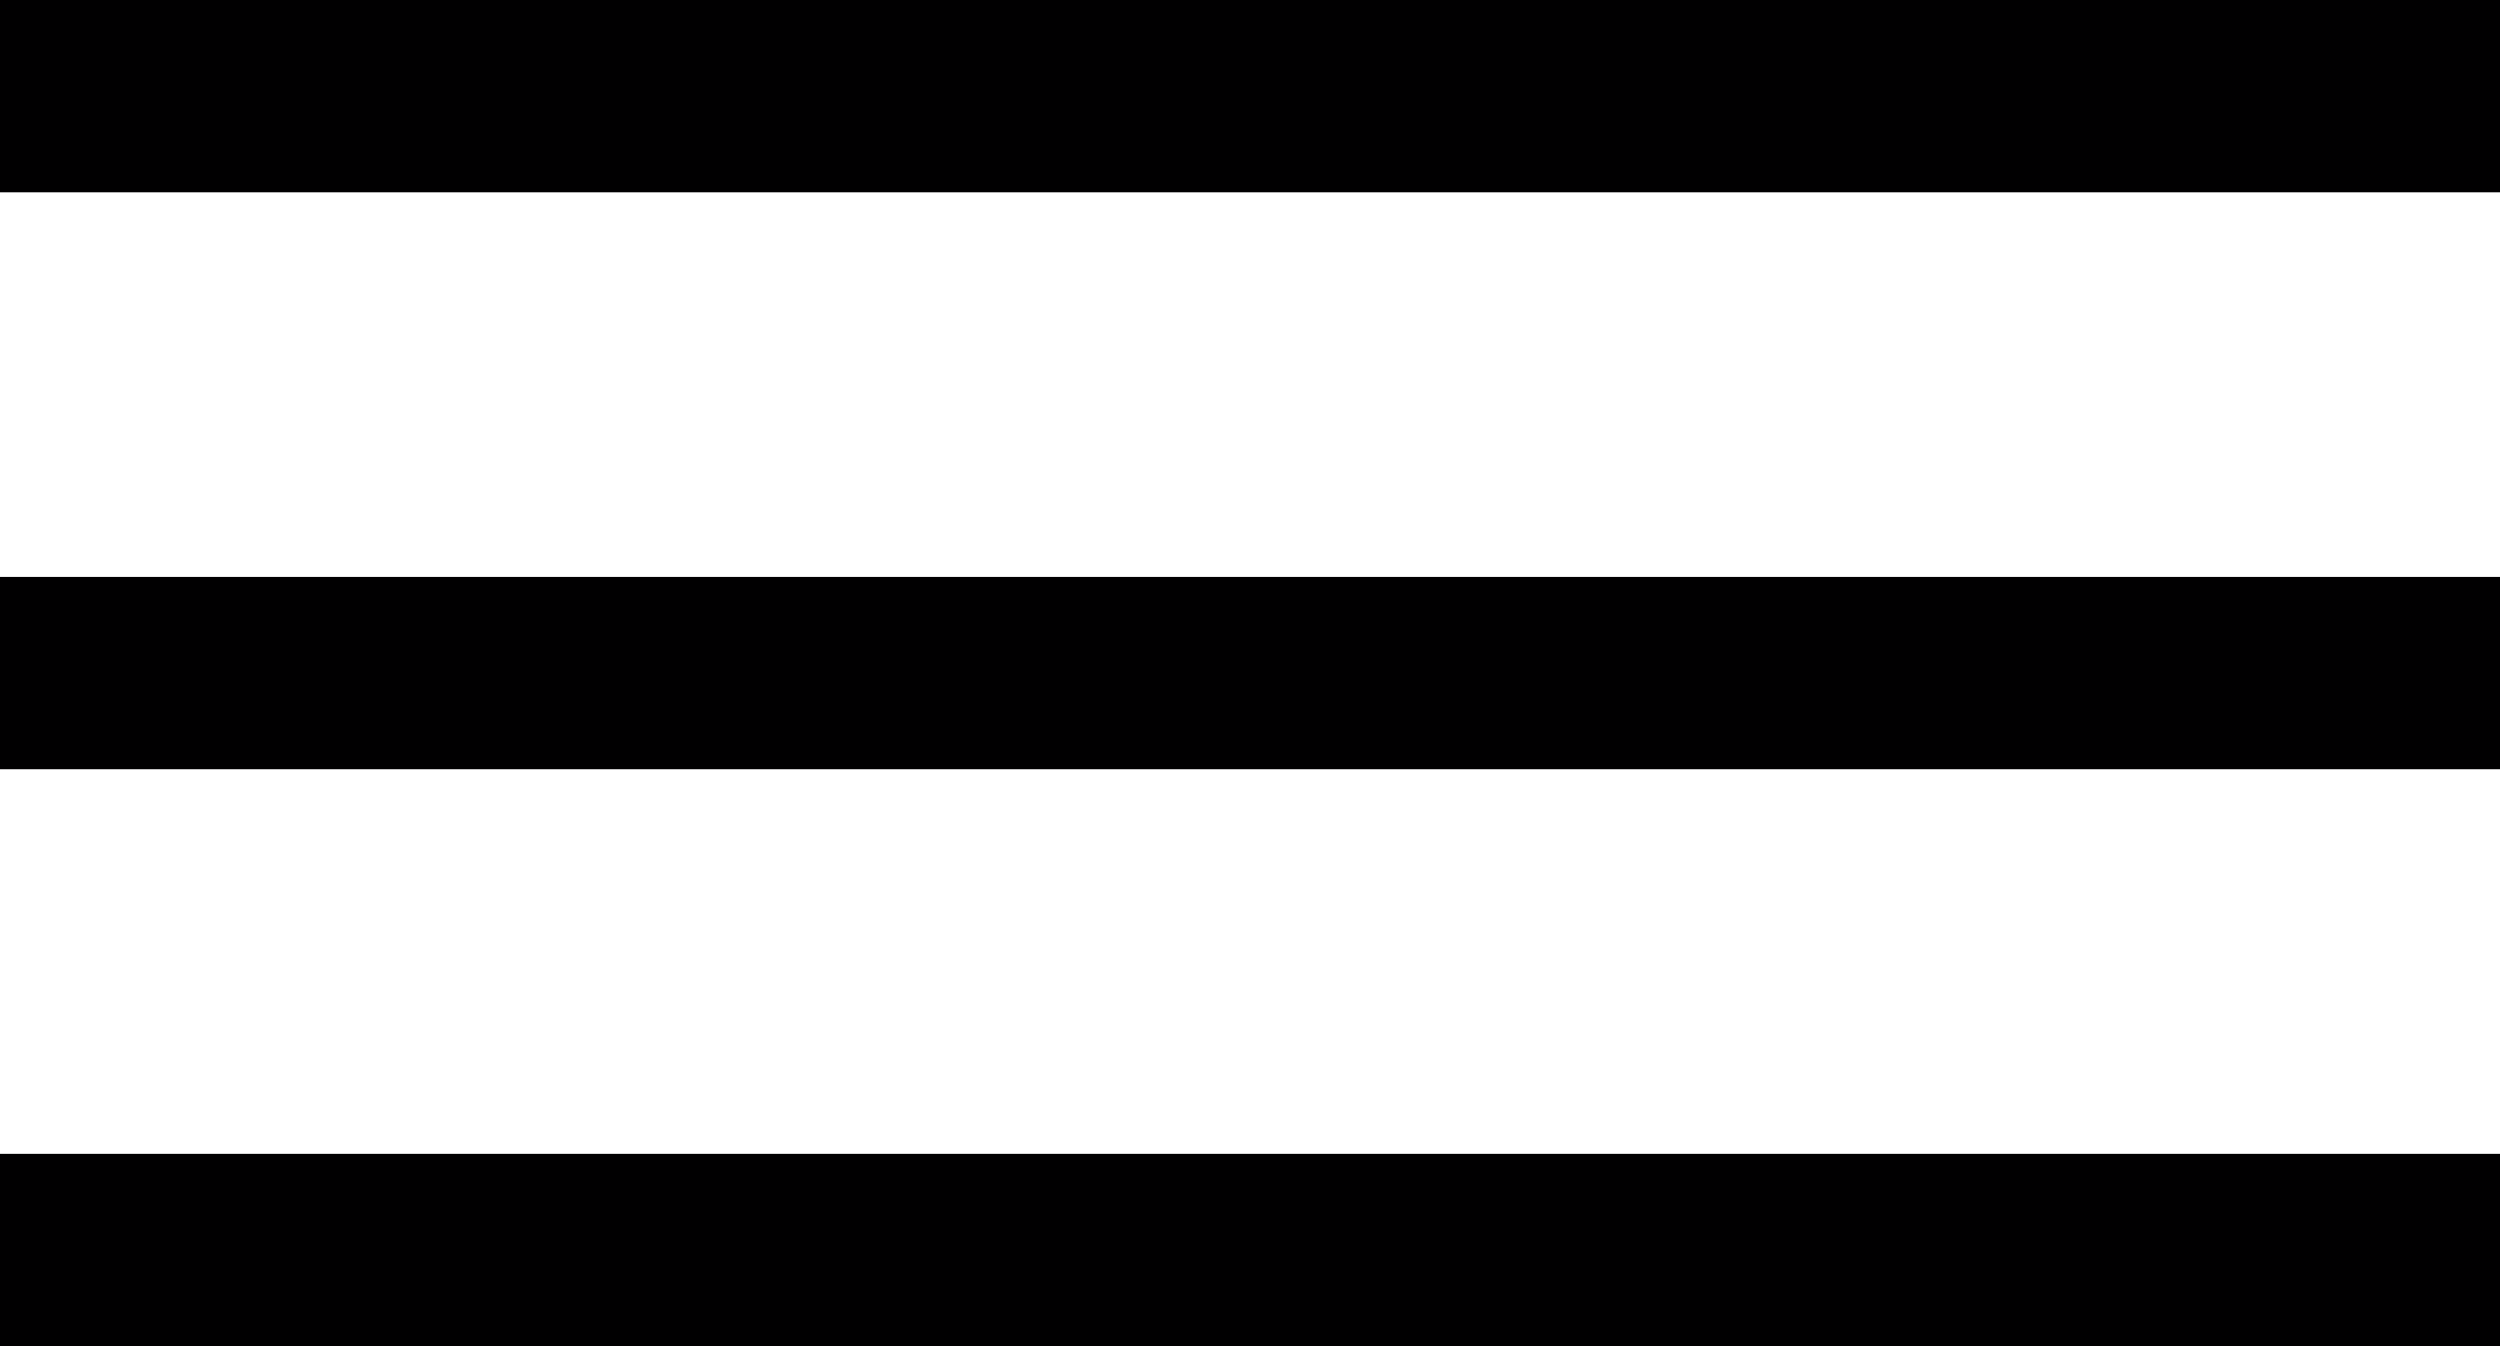
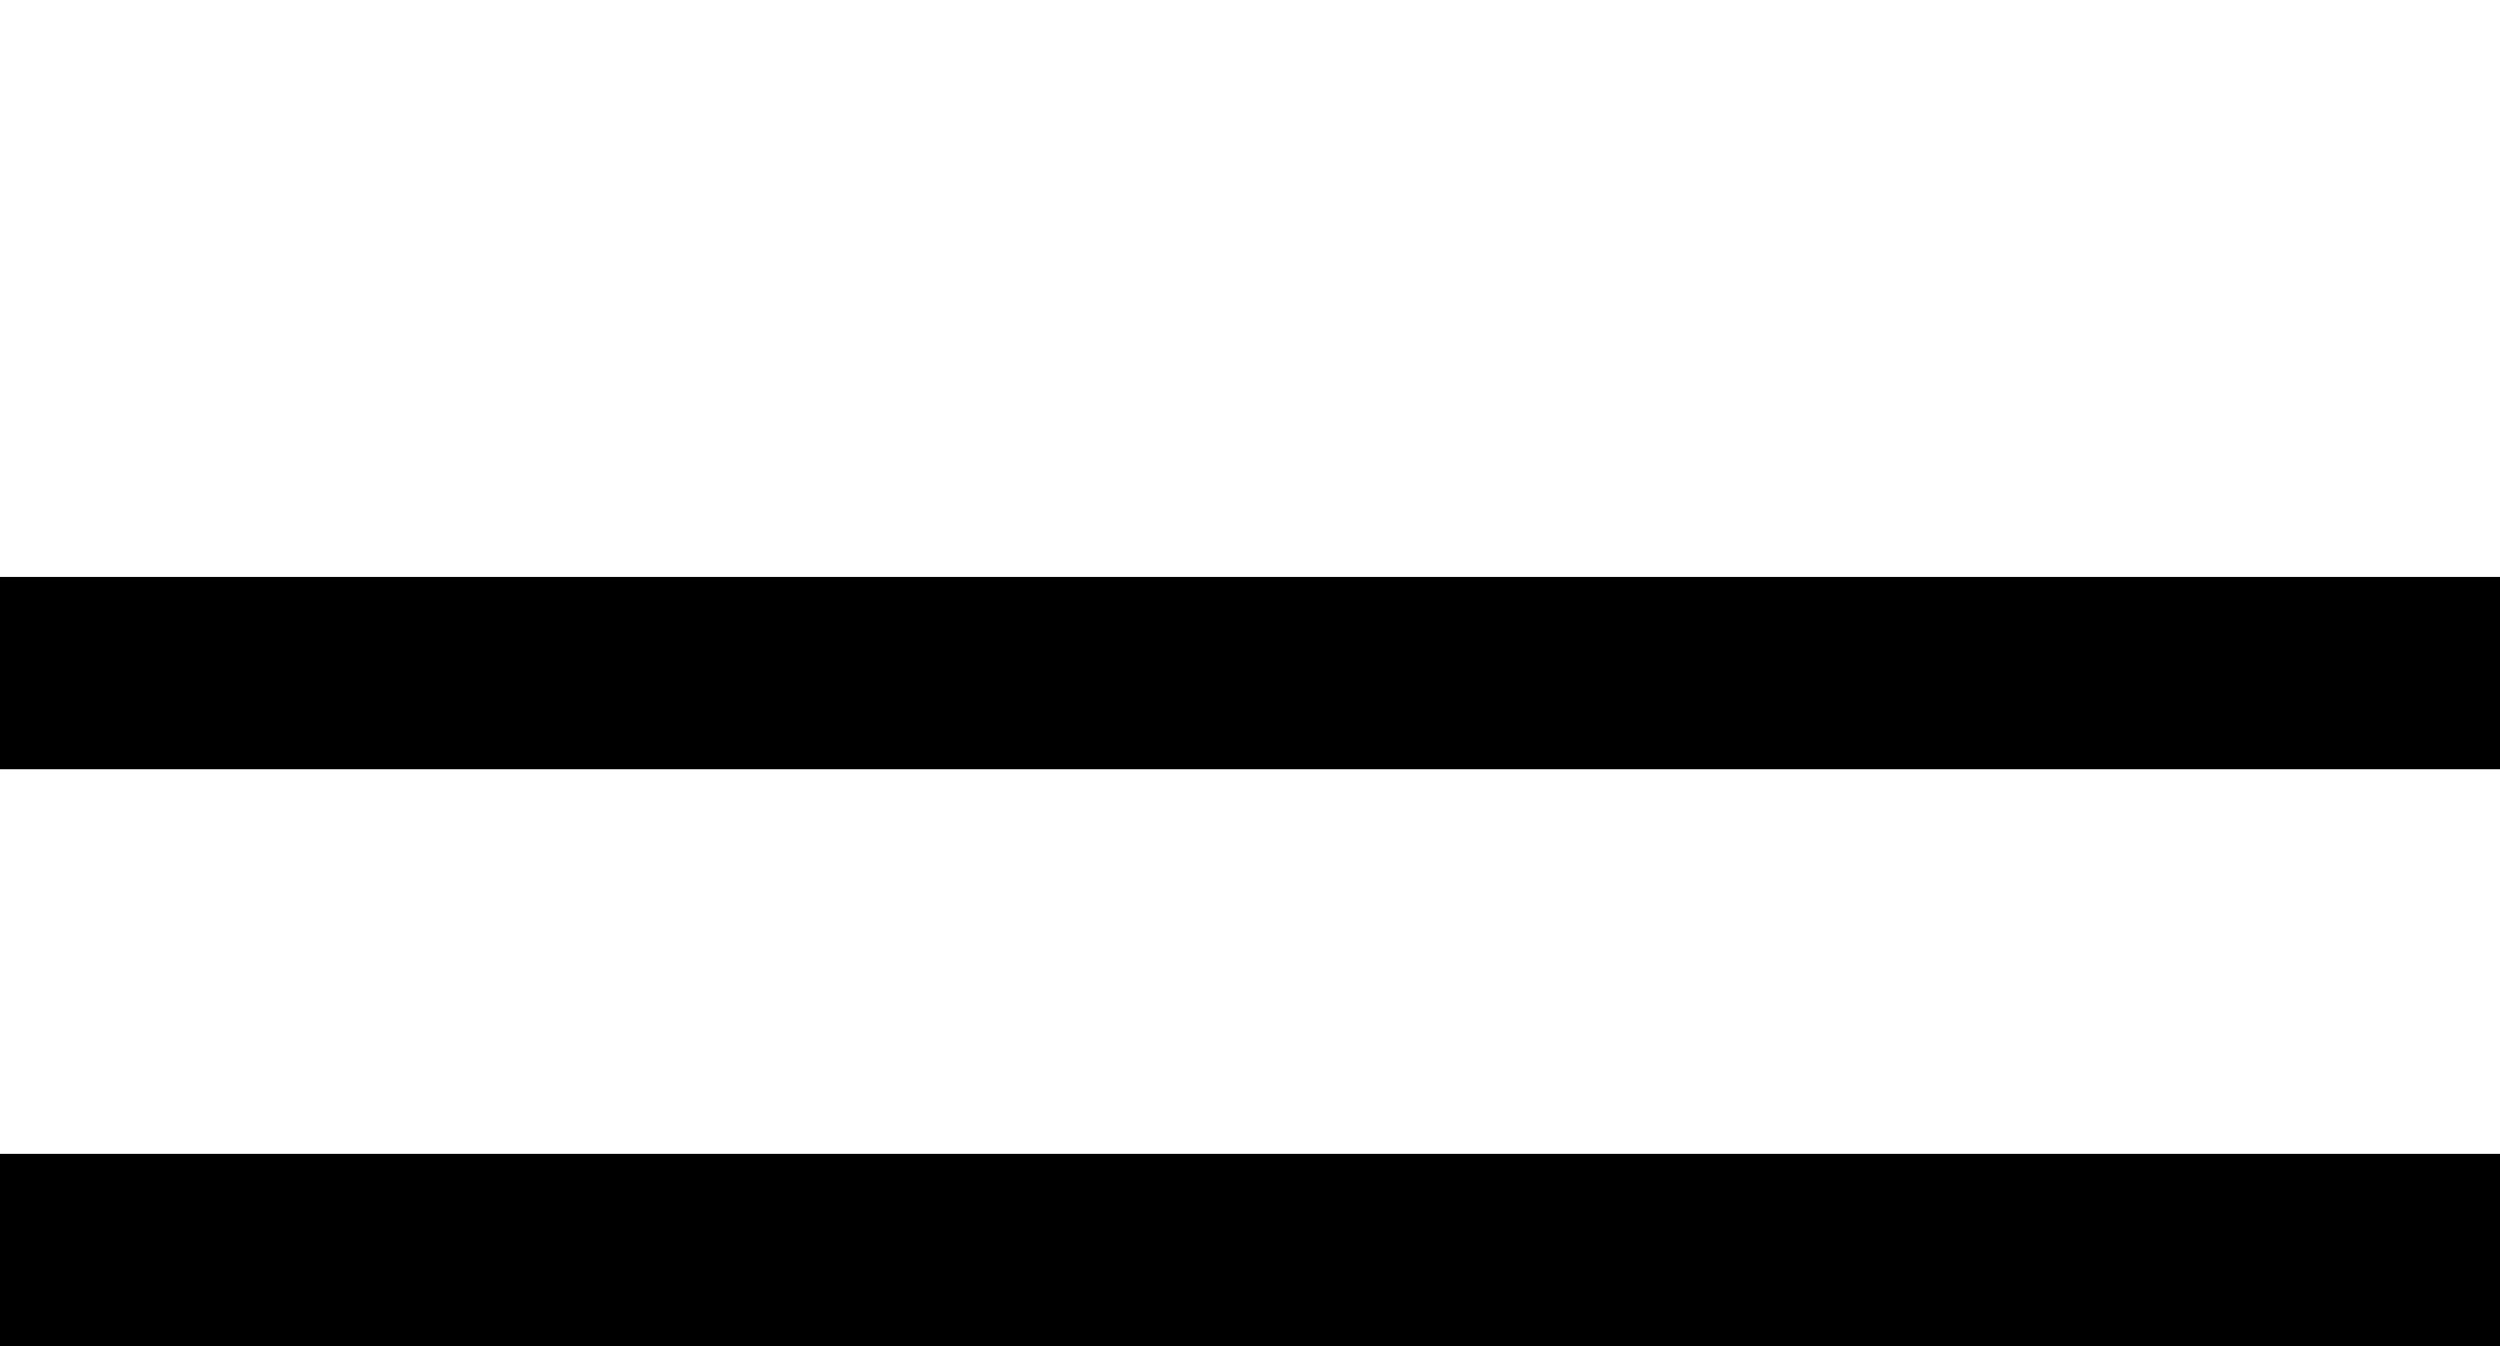
<svg xmlns="http://www.w3.org/2000/svg" width="26" height="14" viewBox="0 0 26 14" fill="none">
-   <rect width="26" height="2" fill="#010001" />
  <rect y="6" width="26" height="2" fill="#010001" />
  <rect y="12" width="26" height="2" fill="#010001" />
</svg>